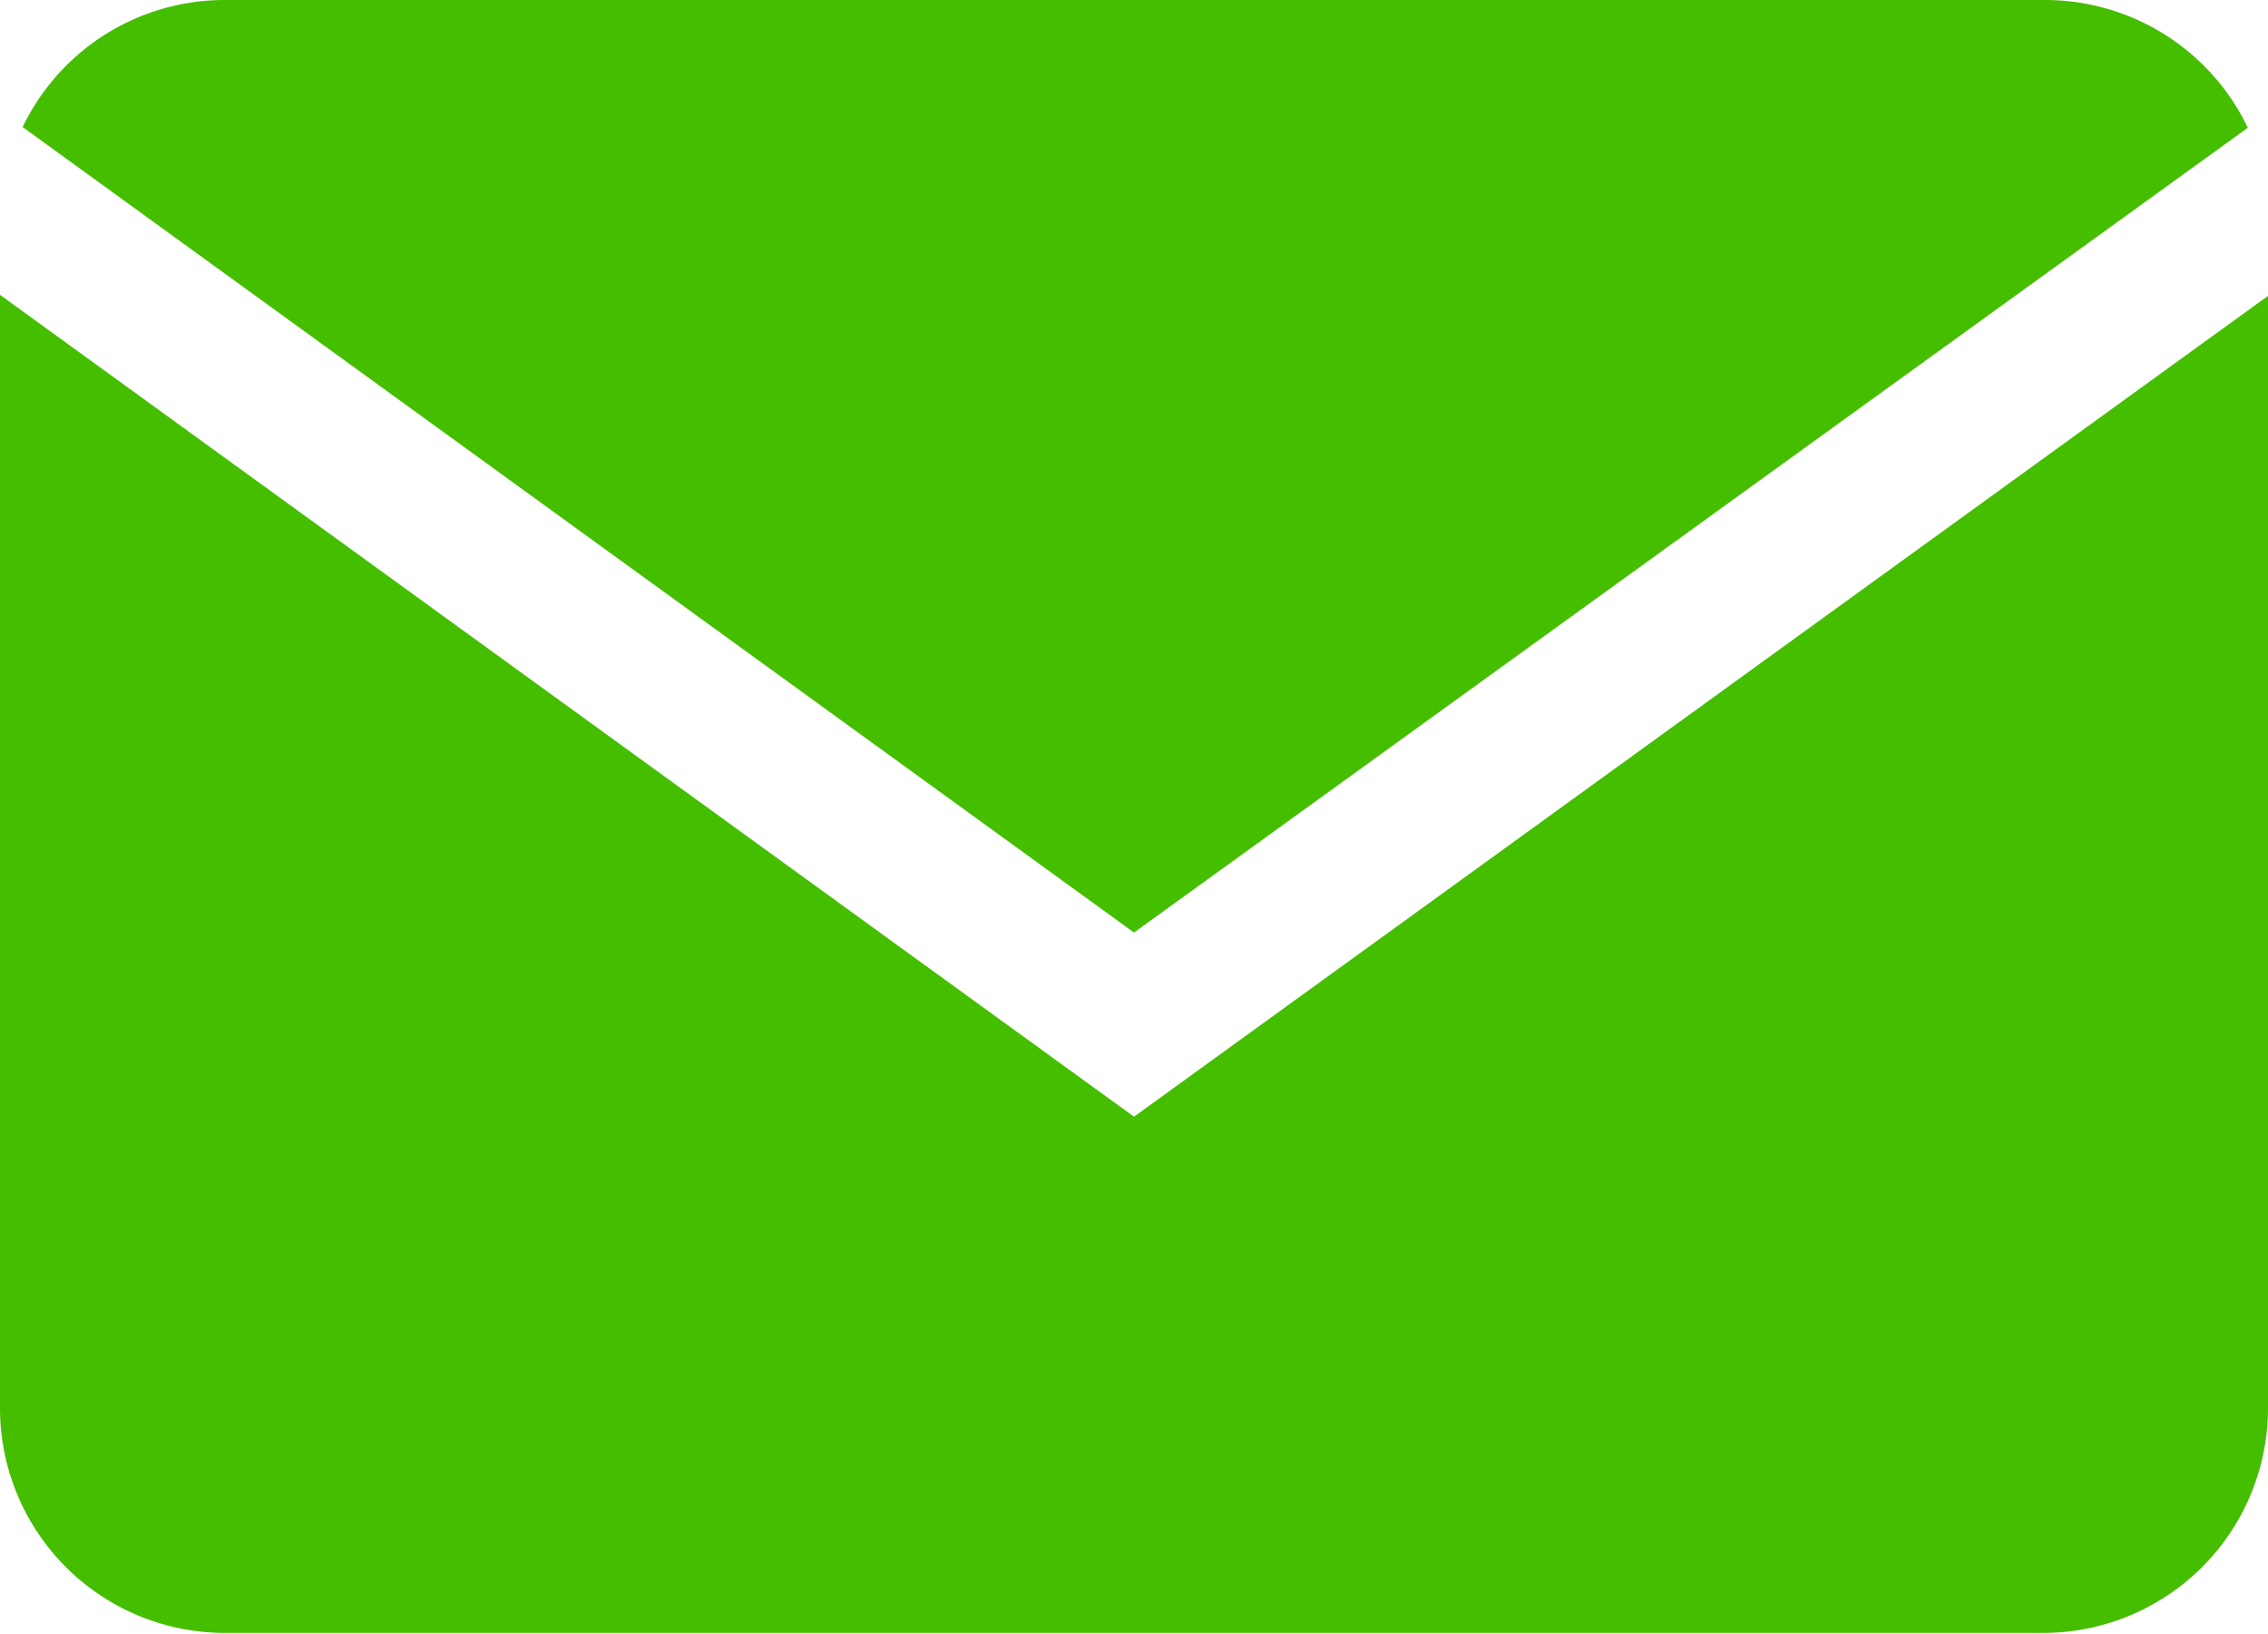
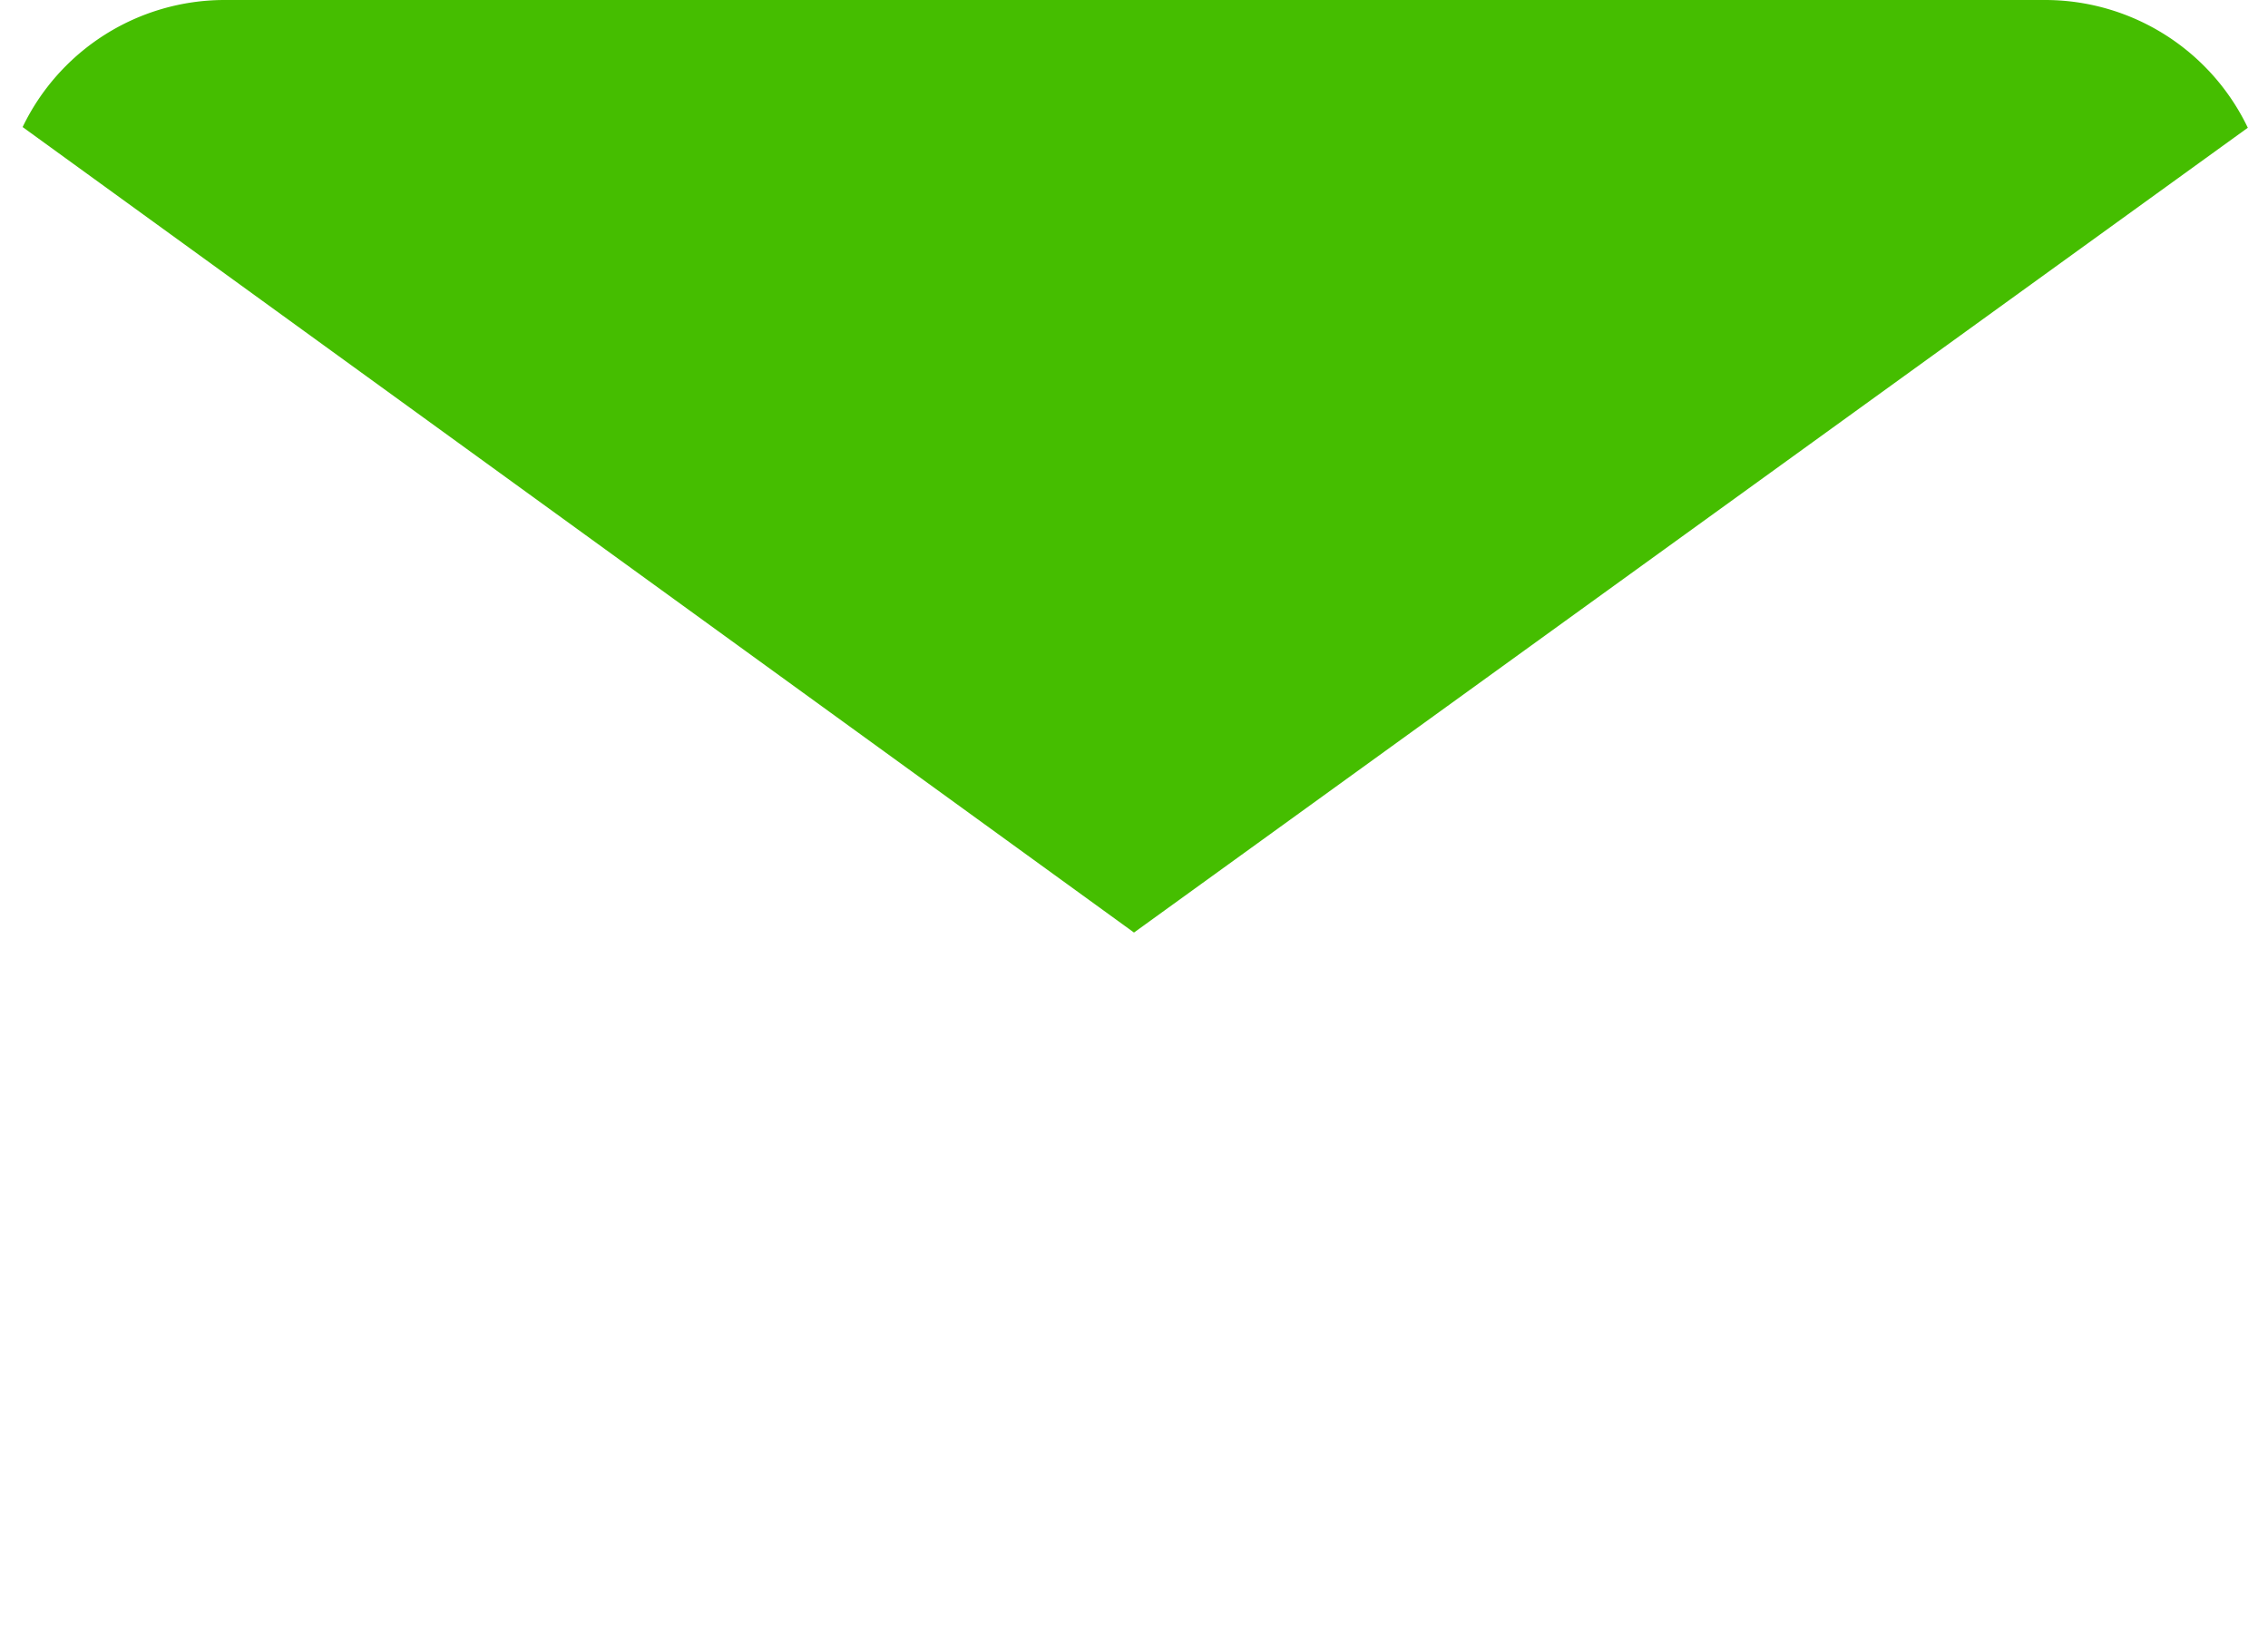
<svg xmlns="http://www.w3.org/2000/svg" viewBox="0 0 65.16 46.93">
  <defs>
    <style>.cls-1{fill:#45be00;}</style>
  </defs>
  <title>flow-img-3</title>
  <g id="レイヤー_2" data-name="レイヤー 2">
    <g id="レイヤー_114" data-name="レイヤー 114">
-       <path class="cls-1" d="M32.58,32.08,0,8.47v32a6.46,6.46,0,0,0,6.44,6.44H58.72a6.46,6.46,0,0,0,6.44-6.44V8.5Z" />
      <path class="cls-1" d="M32.58,26.79l32-23.12A6.46,6.46,0,0,0,58.72,0H6.44A6.44,6.44,0,0,0,.65,3.65Z" />
    </g>
  </g>
</svg>